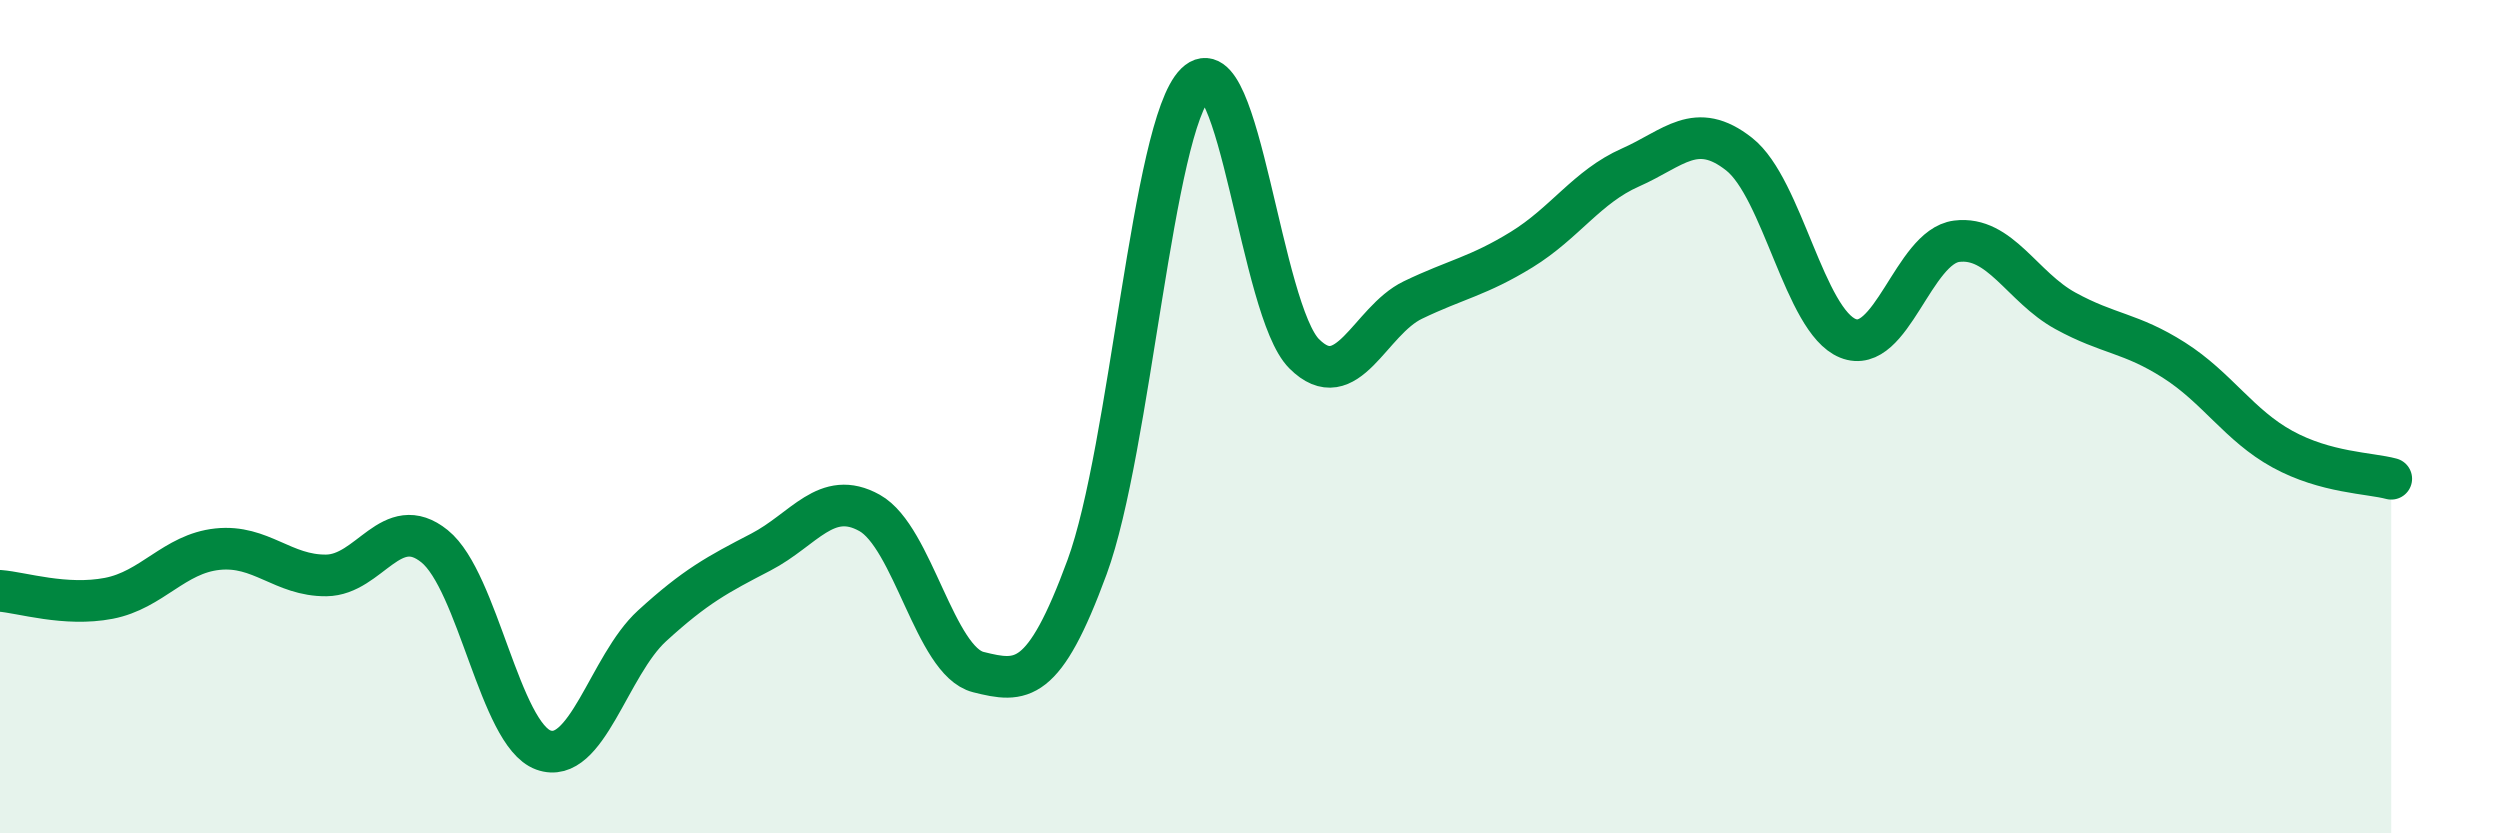
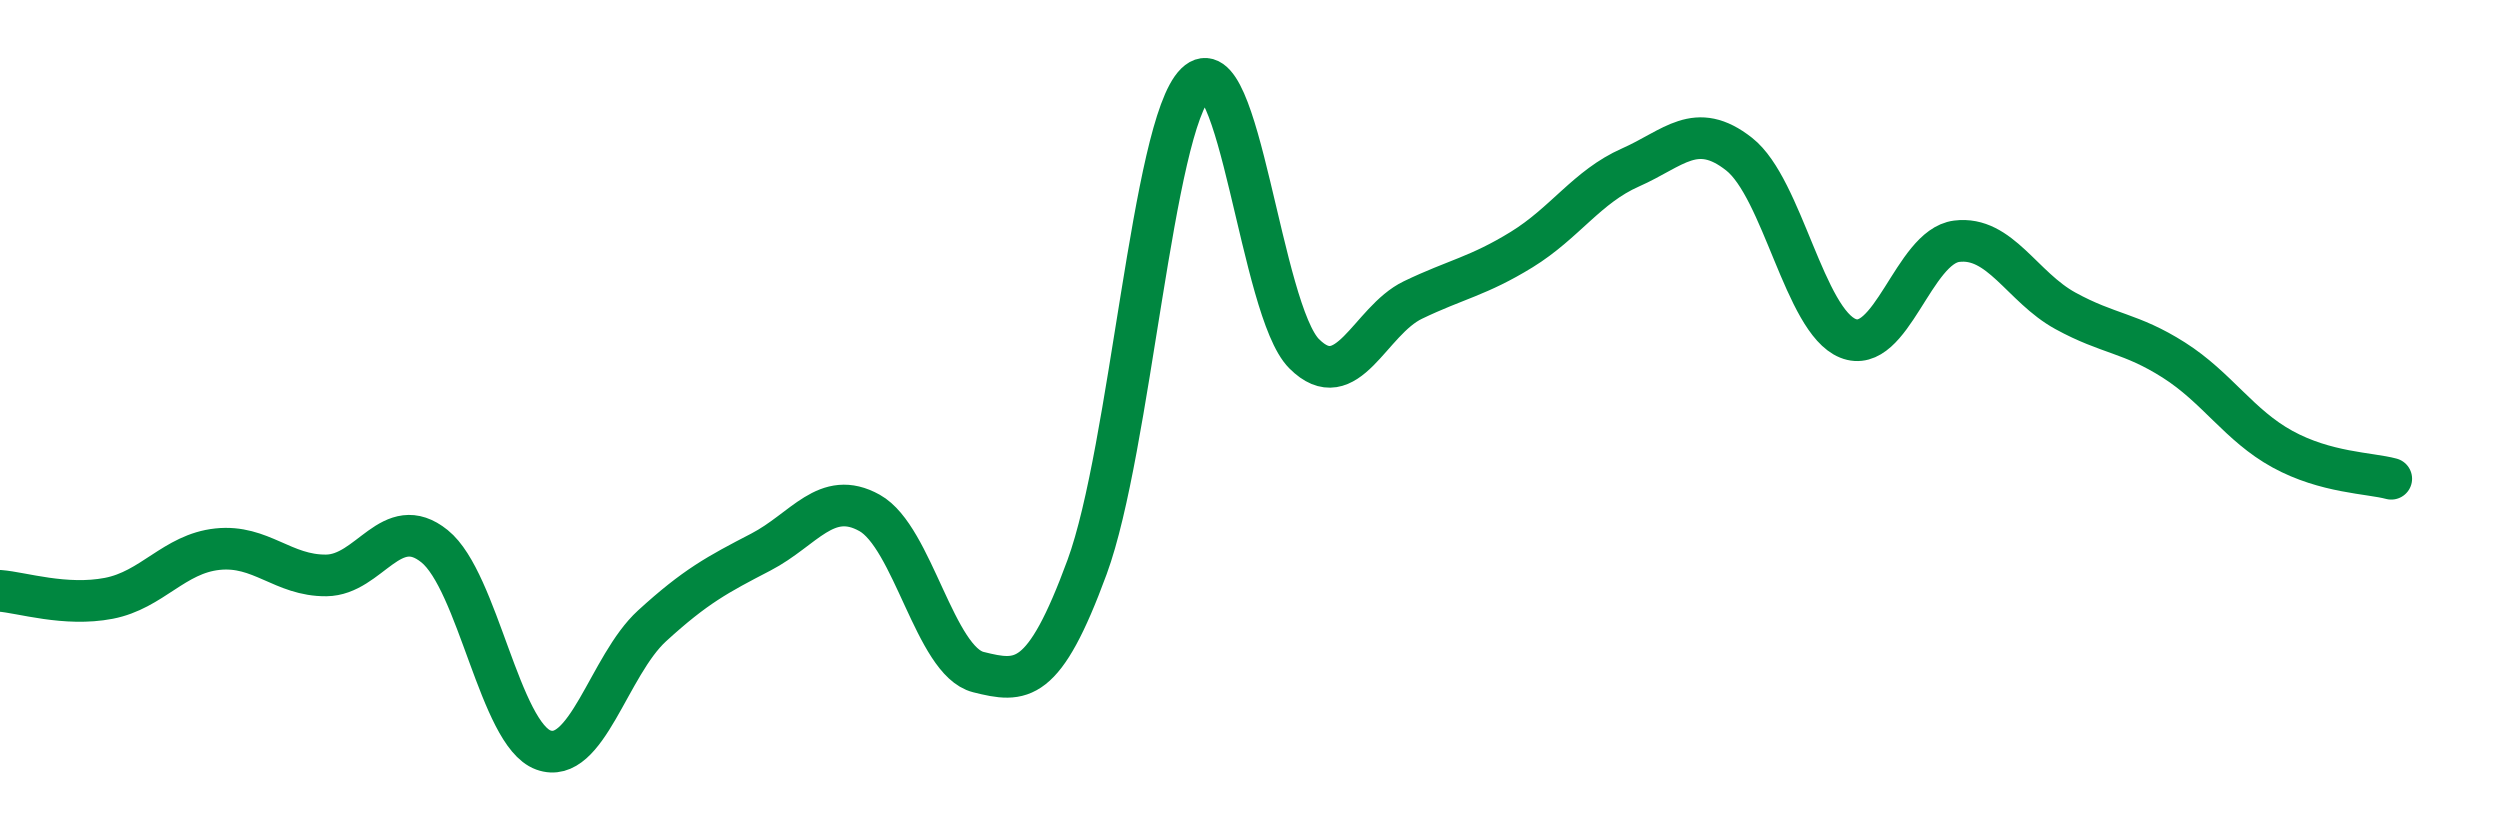
<svg xmlns="http://www.w3.org/2000/svg" width="60" height="20" viewBox="0 0 60 20">
-   <path d="M 0,14.18 C 0.52,14.22 1.57,14.56 2.61,14.36 C 3.65,14.16 4.18,13.29 5.22,13.18 C 6.26,13.07 6.79,13.82 7.83,13.81 C 8.87,13.8 9.39,12.27 10.43,13.11 C 11.47,13.95 12,17.62 13.04,18 C 14.08,18.38 14.61,15.97 15.65,15.02 C 16.69,14.07 17.22,13.79 18.26,13.25 C 19.3,12.71 19.83,11.73 20.87,12.31 C 21.91,12.89 22.44,15.87 23.48,16.13 C 24.52,16.39 25.05,16.44 26.09,13.61 C 27.13,10.78 27.66,3.02 28.7,2 C 29.74,0.98 30.26,7.45 31.3,8.49 C 32.34,9.53 32.87,7.7 33.91,7.2 C 34.95,6.7 35.48,6.63 36.52,5.99 C 37.56,5.35 38.09,4.48 39.13,4.02 C 40.17,3.56 40.7,2.88 41.74,3.7 C 42.78,4.52 43.31,7.7 44.35,8.12 C 45.39,8.54 45.92,5.92 46.96,5.79 C 48,5.66 48.53,6.89 49.57,7.46 C 50.61,8.03 51.13,7.98 52.17,8.64 C 53.21,9.3 53.74,10.21 54.78,10.78 C 55.82,11.35 56.87,11.35 57.39,11.49L57.39 20L0 20Z" fill="#008740" opacity="0.1" stroke-linecap="round" stroke-linejoin="round" />
  <path d="M 0,14.18 C 0.52,14.22 1.57,14.56 2.61,14.36 C 3.65,14.16 4.18,13.29 5.22,13.18 C 6.26,13.07 6.79,13.82 7.83,13.81 C 8.87,13.8 9.39,12.27 10.43,13.11 C 11.47,13.95 12,17.62 13.04,18 C 14.08,18.38 14.61,15.97 15.65,15.02 C 16.69,14.07 17.22,13.79 18.26,13.25 C 19.3,12.71 19.83,11.73 20.87,12.31 C 21.91,12.89 22.44,15.87 23.48,16.13 C 24.52,16.39 25.05,16.44 26.09,13.61 C 27.13,10.78 27.66,3.02 28.7,2 C 29.74,0.98 30.26,7.45 31.3,8.49 C 32.34,9.53 32.87,7.7 33.91,7.2 C 34.95,6.7 35.48,6.63 36.52,5.99 C 37.56,5.35 38.09,4.48 39.13,4.02 C 40.17,3.56 40.7,2.88 41.74,3.7 C 42.78,4.52 43.31,7.7 44.35,8.12 C 45.39,8.54 45.92,5.92 46.96,5.79 C 48,5.66 48.53,6.89 49.57,7.46 C 50.61,8.03 51.13,7.98 52.17,8.64 C 53.21,9.3 53.74,10.21 54.78,10.78 C 55.82,11.35 56.87,11.35 57.39,11.49" stroke="#008740" stroke-width="1" fill="none" stroke-linecap="round" stroke-linejoin="round" />
</svg>